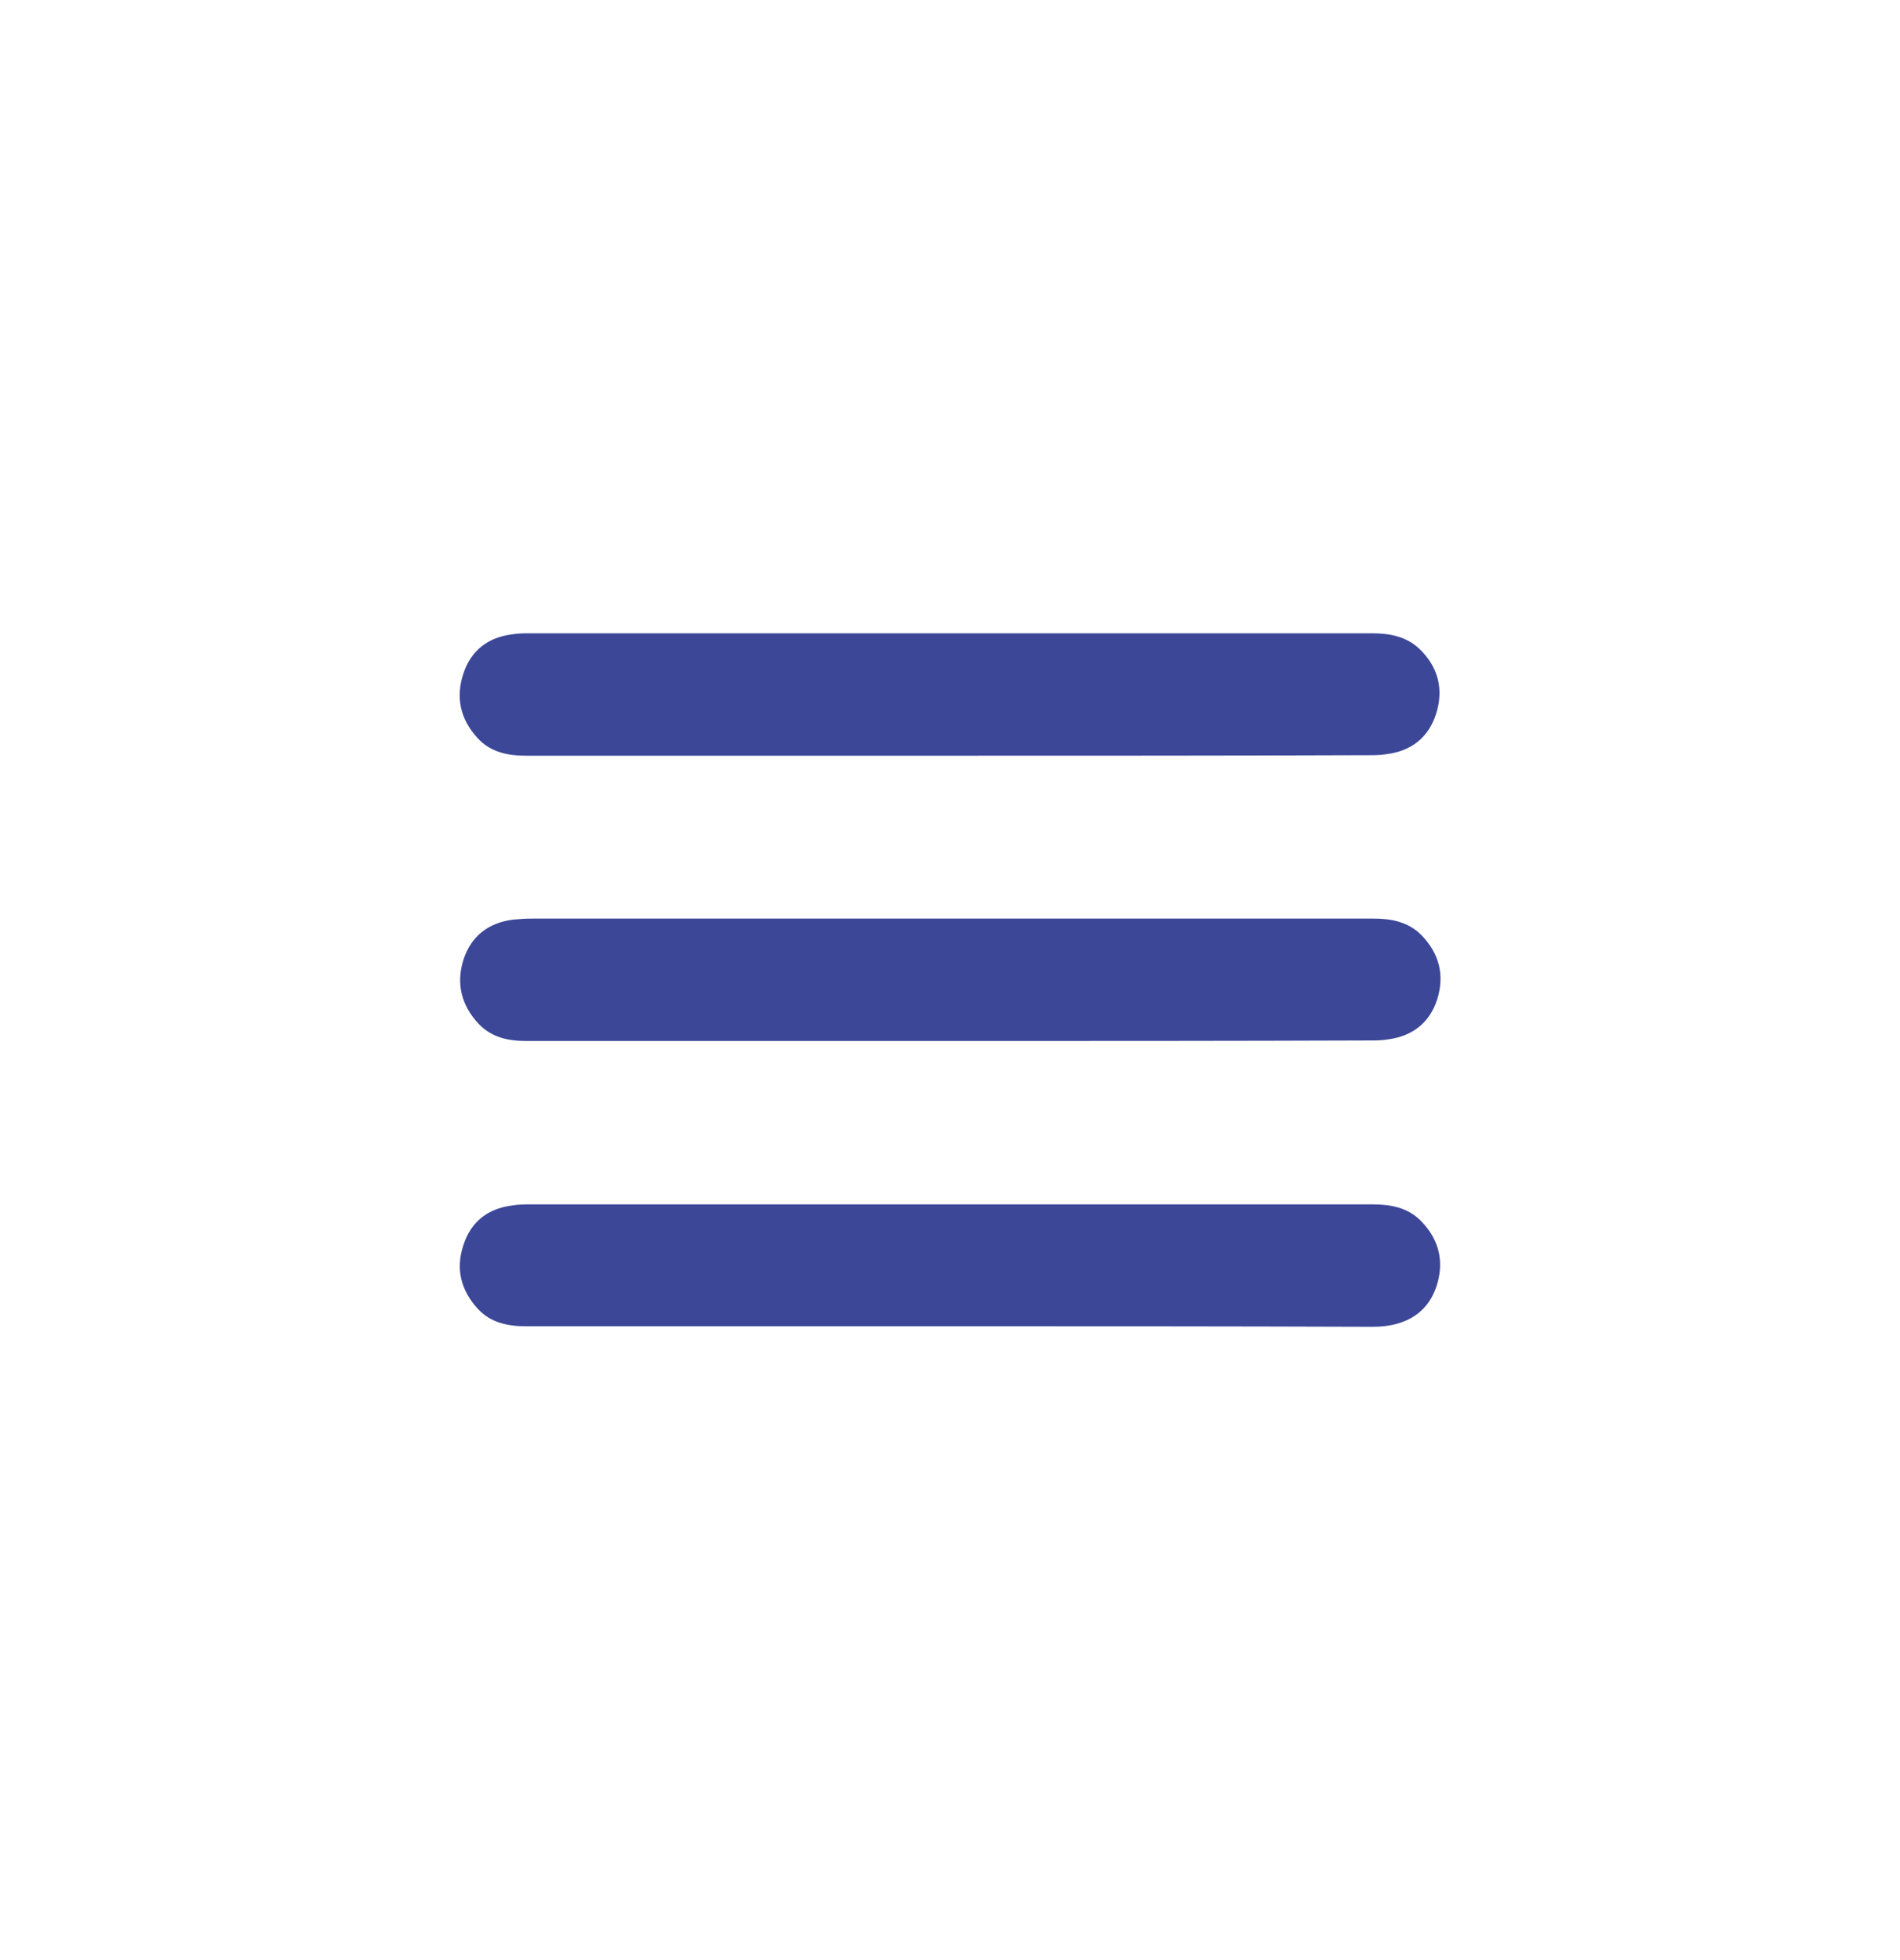
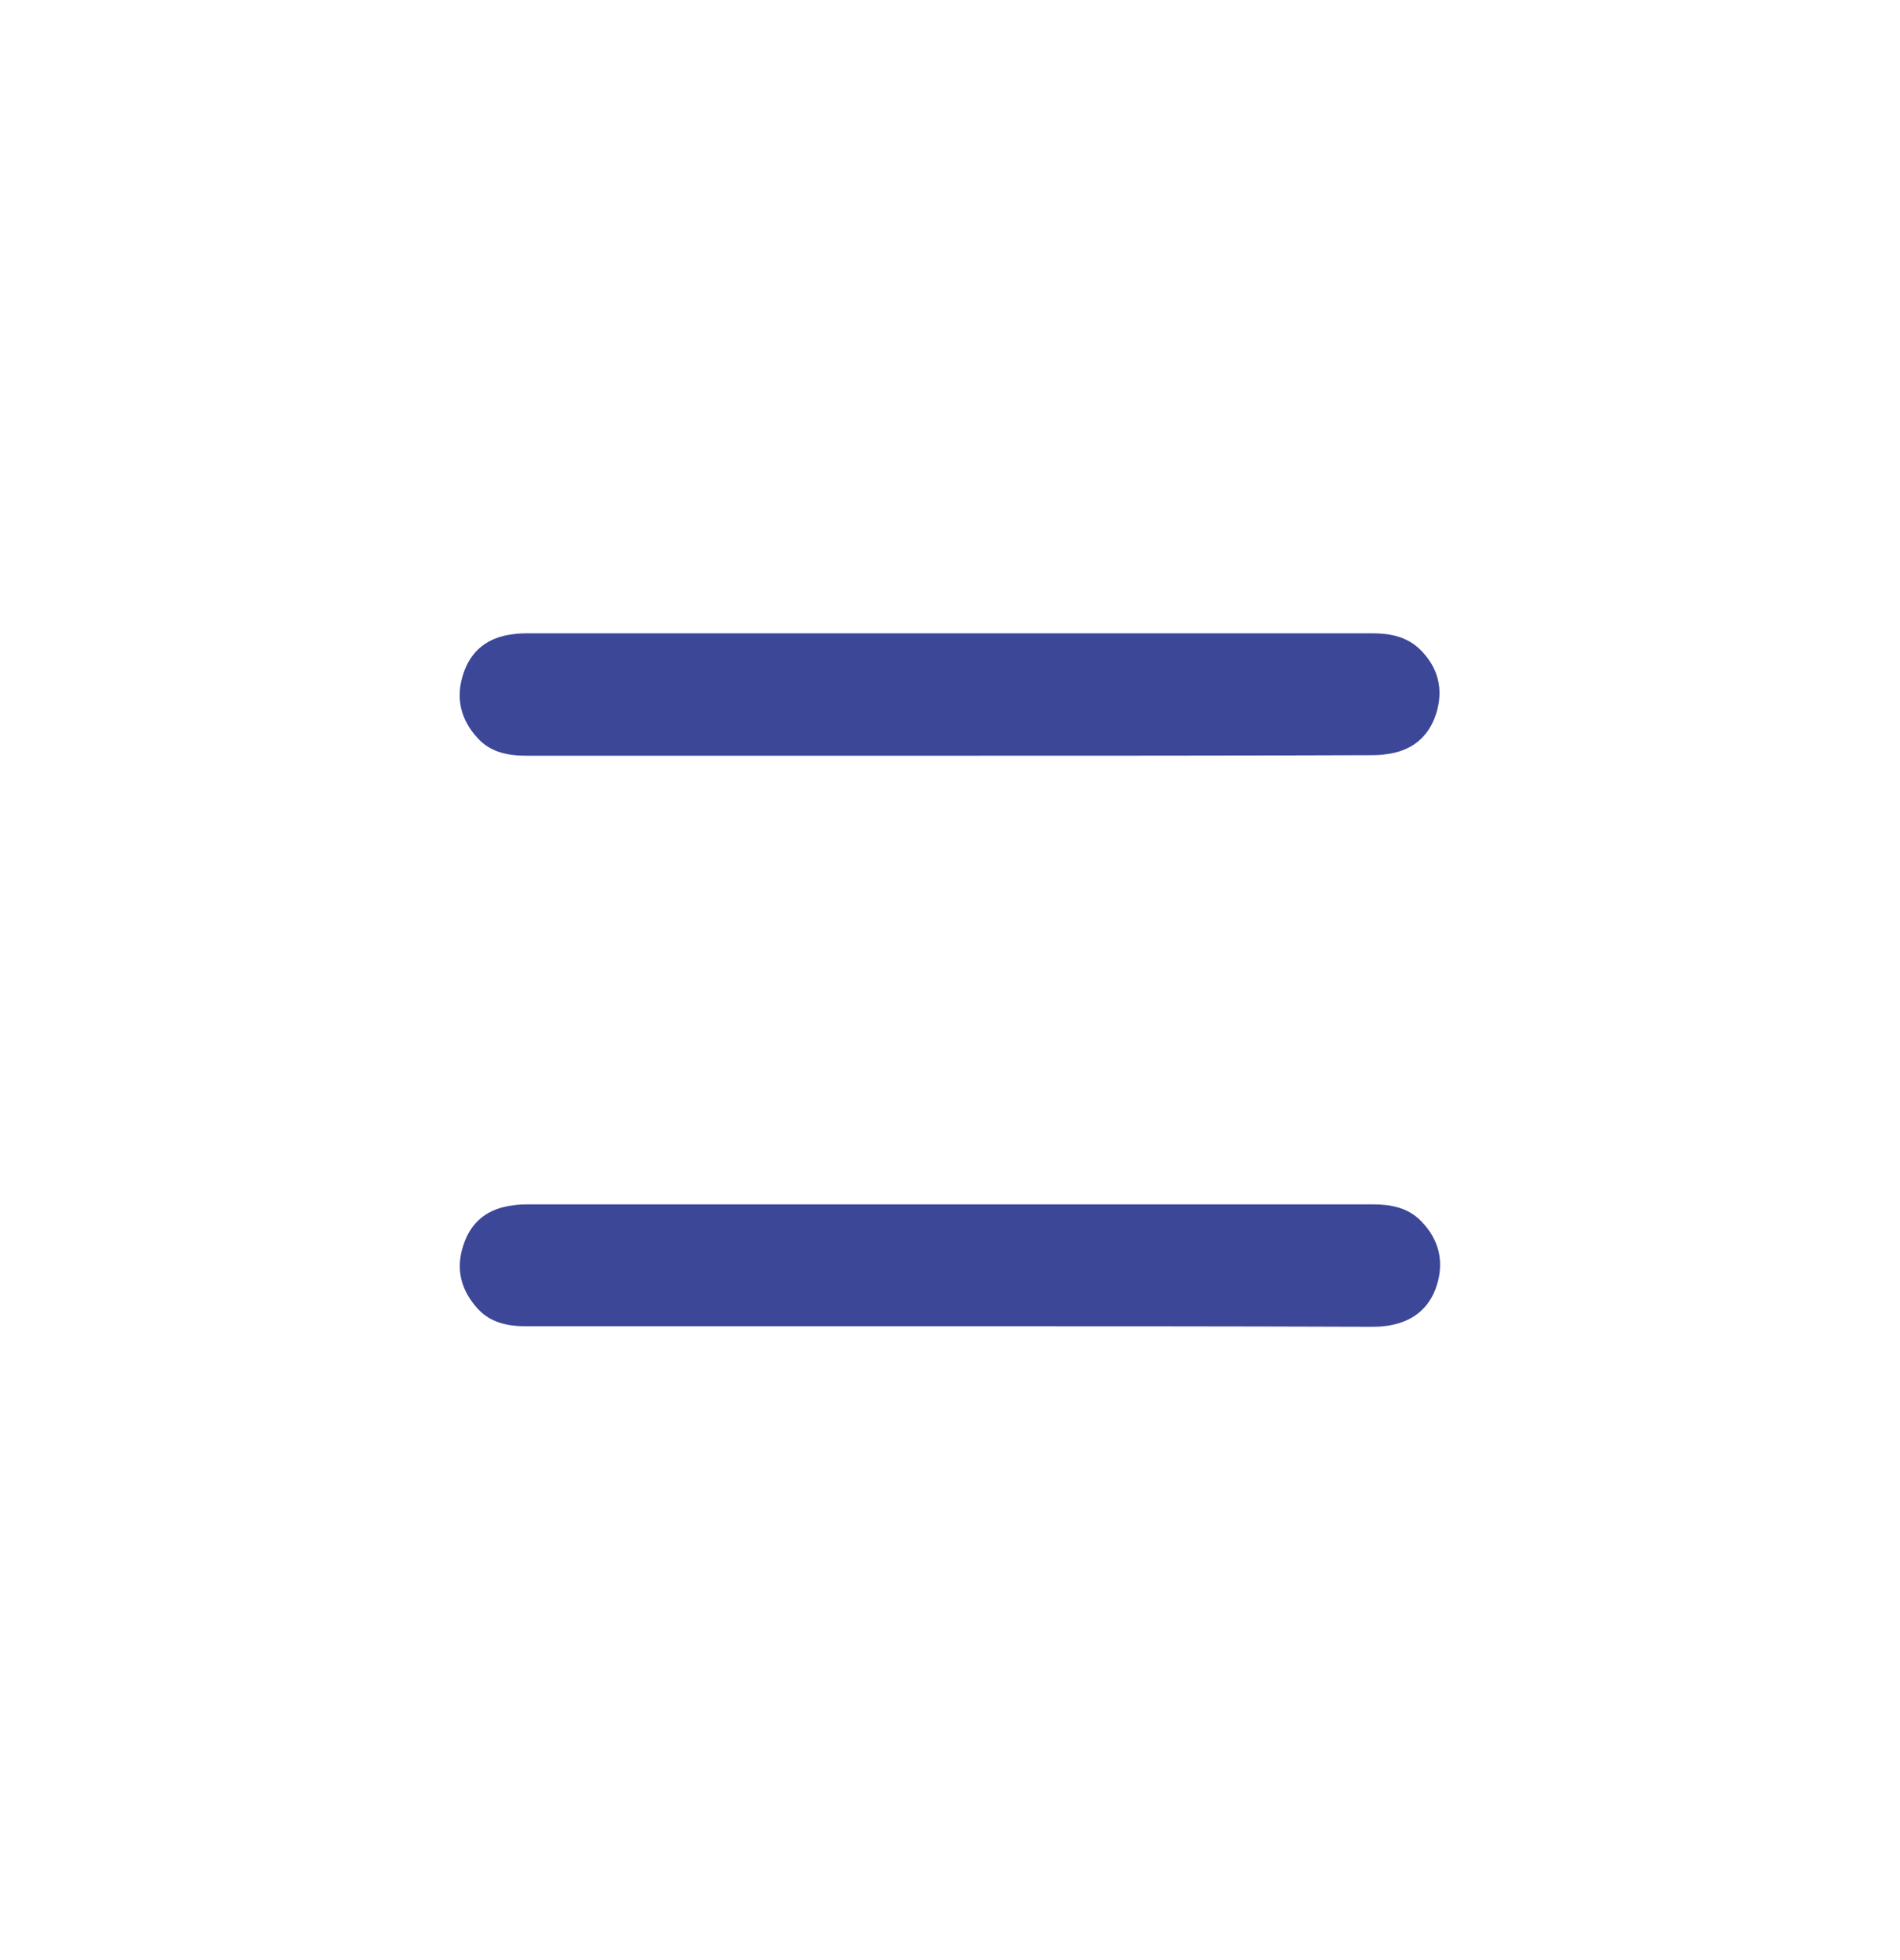
<svg xmlns="http://www.w3.org/2000/svg" version="1.1" width="371px" height="382.7px" viewBox="0,0,248.172,256">
  <g fill="#3c4798" fill-rule="nonzero" stroke="none" stroke-width="1" stroke-linecap="butt" stroke-linejoin="miter" stroke-miterlimit="10" stroke-dasharray="" stroke-dashoffset="0" font-family="none" font-weight="none" font-size="none" text-anchor="none" style="mix-blend-mode: normal">
    <g transform="translate(-0.003,-0.033) scale(0.669,0.669)">
      <g>
        <path d="M185.2,147.6c-27.5,0 -55,0 -82.5,0c-3.6,0 -7,-0.7 -9.5,-3.5c-3.3,-3.6 -4.3,-7.9 -2.7,-12.6c1.5,-4.5 4.8,-7 9.5,-7.6c1.2,-0.2 2.5,-0.2 3.7,-0.2c54.7,0 109.5,0 164.2,0c3.4,0 6.7,0.6 9.3,3.1c3.6,3.5 4.7,7.8 3.2,12.6c-1.5,4.7 -4.9,7.3 -9.7,7.9c-1.2,0.2 -2.4,0.2 -3.6,0.2c-27.2,0.1 -54.5,0.1 -81.9,0.1z" />
-         <path d="M185.3,203.3c-27.5,0 -55.1,0 -82.6,0c-3.5,0 -6.7,-0.7 -9.2,-3.3c-3.4,-3.6 -4.5,-7.9 -3,-12.6c1.5,-4.6 4.9,-7.2 9.7,-7.8c1.2,-0.1 2.4,-0.2 3.6,-0.2c54.8,0 109.6,0 164.3,0c3.5,0 6.8,0.6 9.4,3.2c3.5,3.6 4.6,7.8 3.1,12.6c-1.5,4.6 -4.9,7.2 -9.7,7.8c-1.2,0.2 -2.4,0.2 -3.6,0.2c-27.4,0.1 -54.7,0.1 -82,0.1z" />
        <path d="M185.3,259c-27.5,0 -55.1,0 -82.6,0c-3.6,0 -6.9,-0.7 -9.4,-3.4c-3.3,-3.6 -4.4,-7.8 -2.8,-12.5c1.5,-4.6 4.8,-7.1 9.6,-7.7c1.2,-0.2 2.5,-0.2 3.7,-0.2c54.7,0 109.5,0 164.2,0c3.5,0 6.9,0.6 9.5,3.3c3.5,3.6 4.5,7.9 3,12.6c-1.5,4.6 -4.9,7.1 -9.6,7.8c-1.2,0.2 -2.5,0.2 -3.7,0.2c-27.3,-0.1 -54.6,-0.1 -81.9,-0.1z" />
      </g>
    </g>
  </g>
</svg>